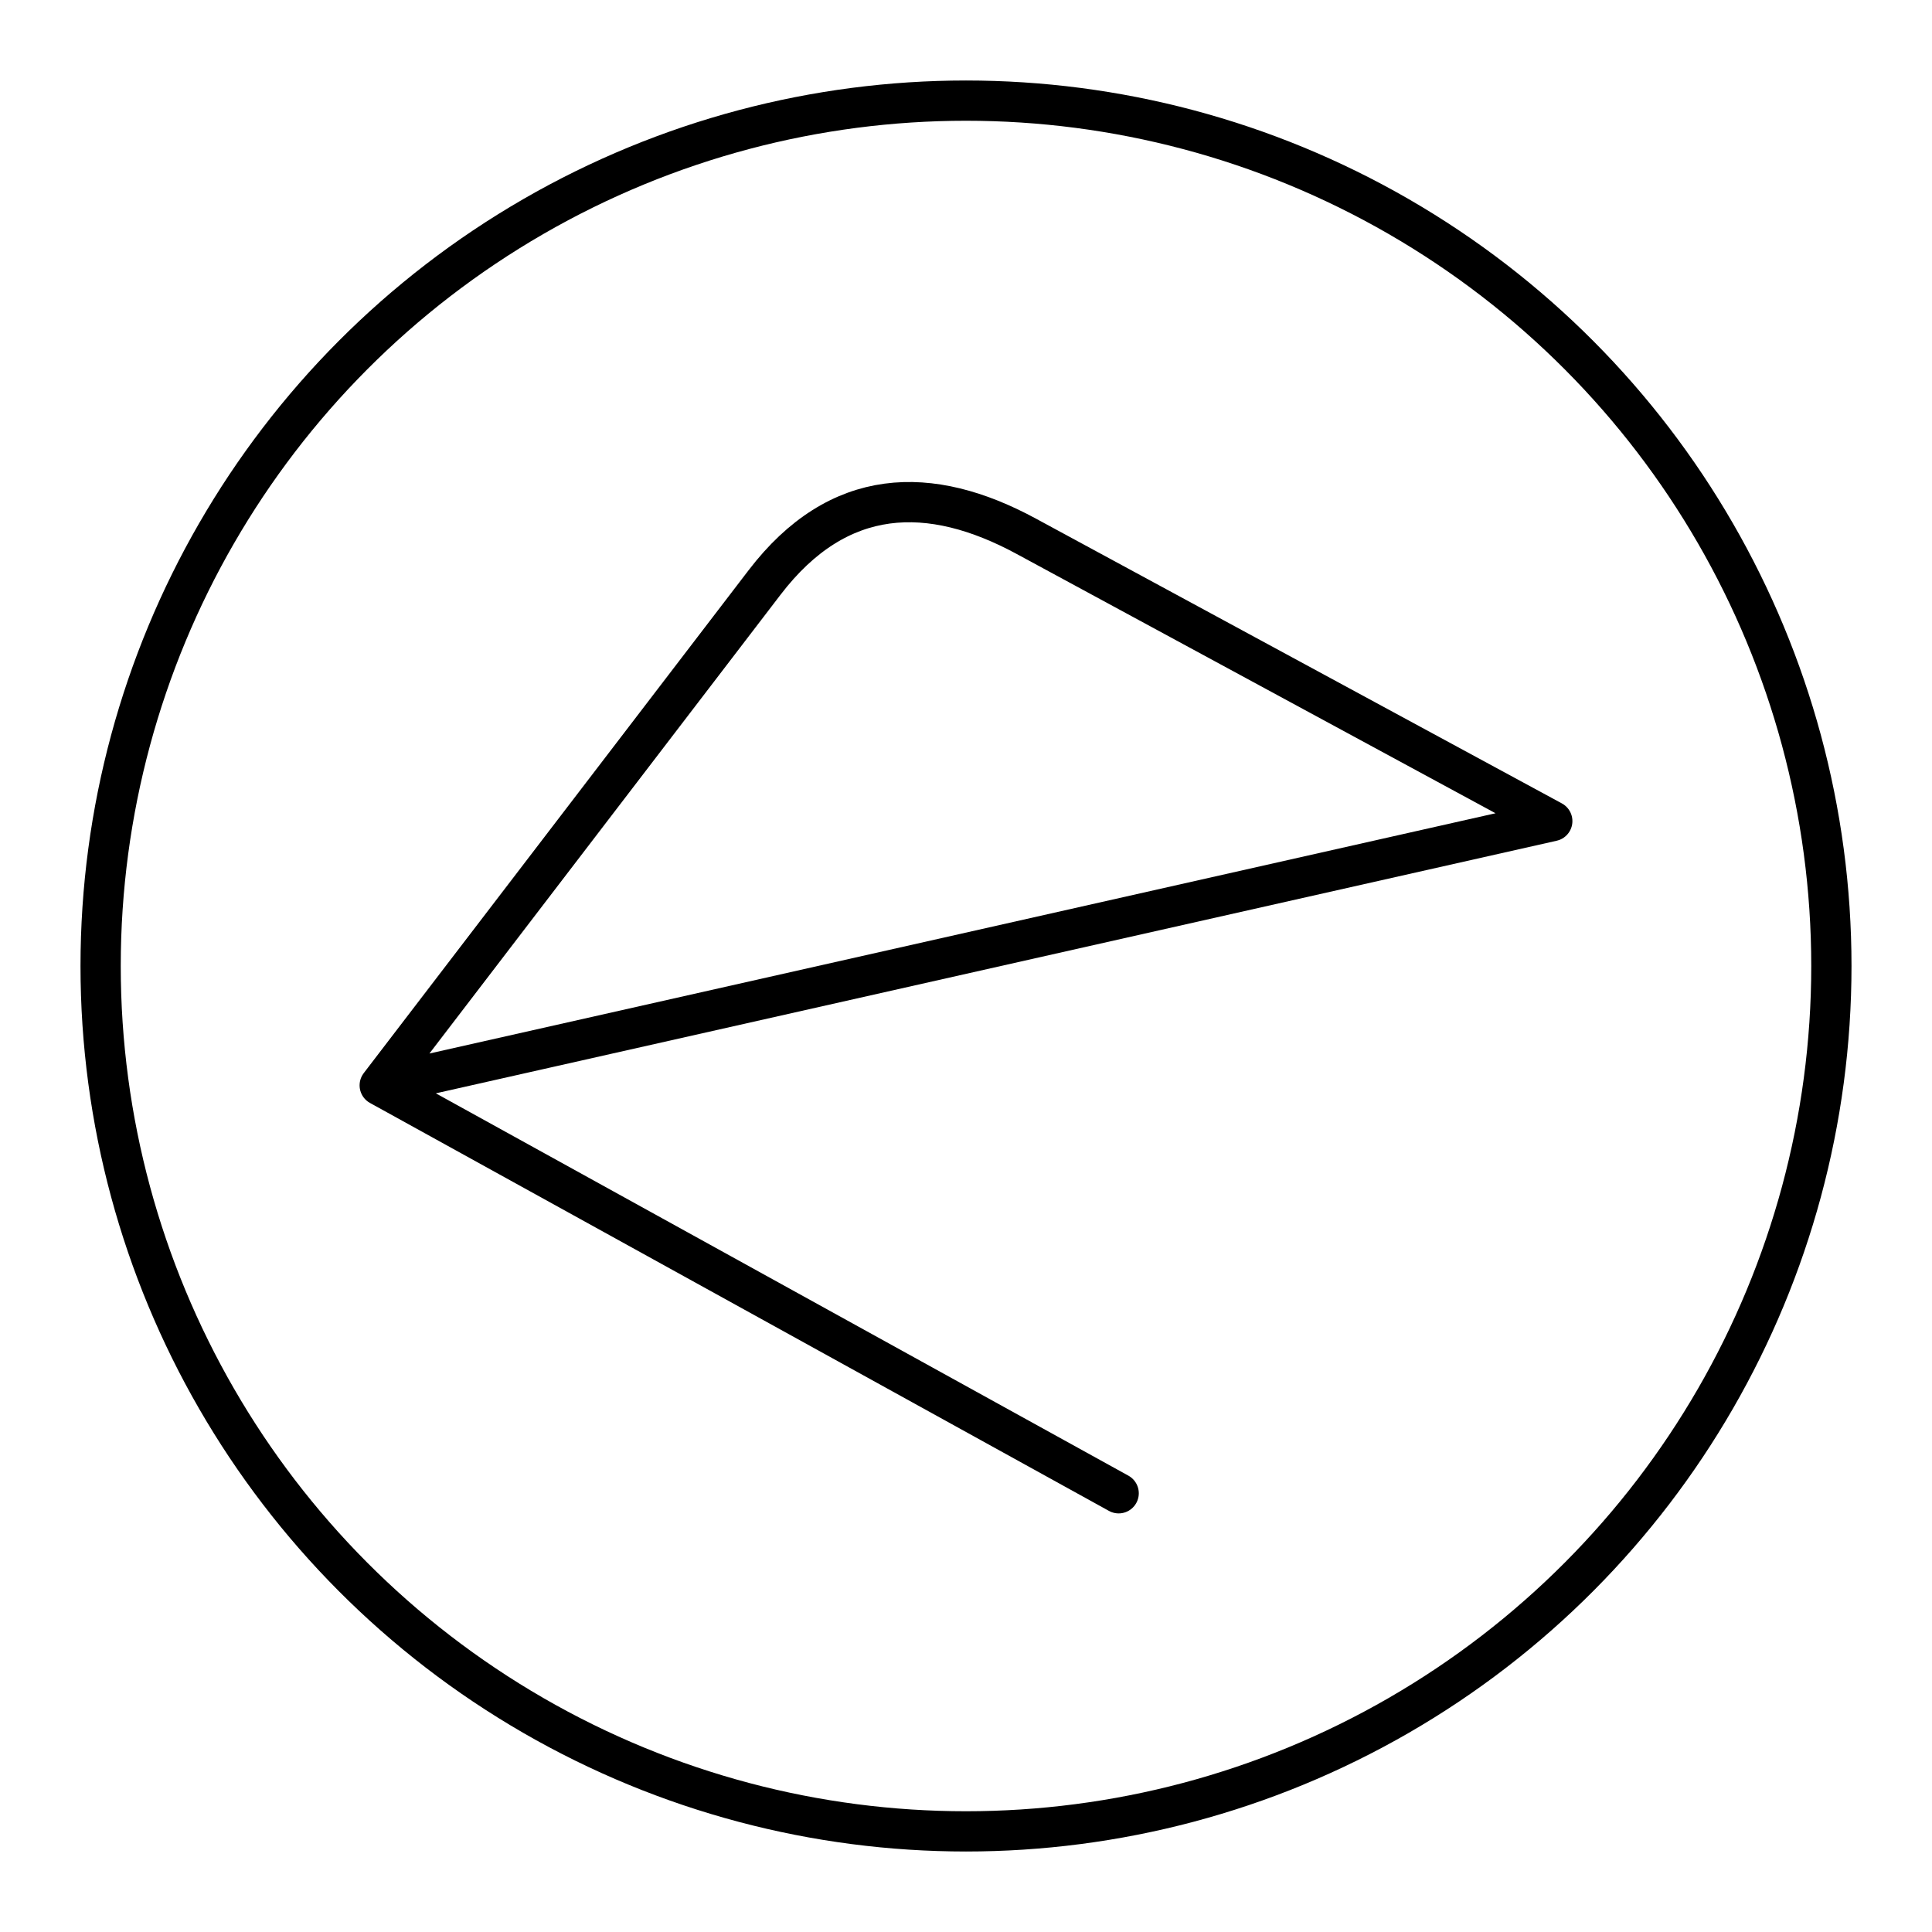
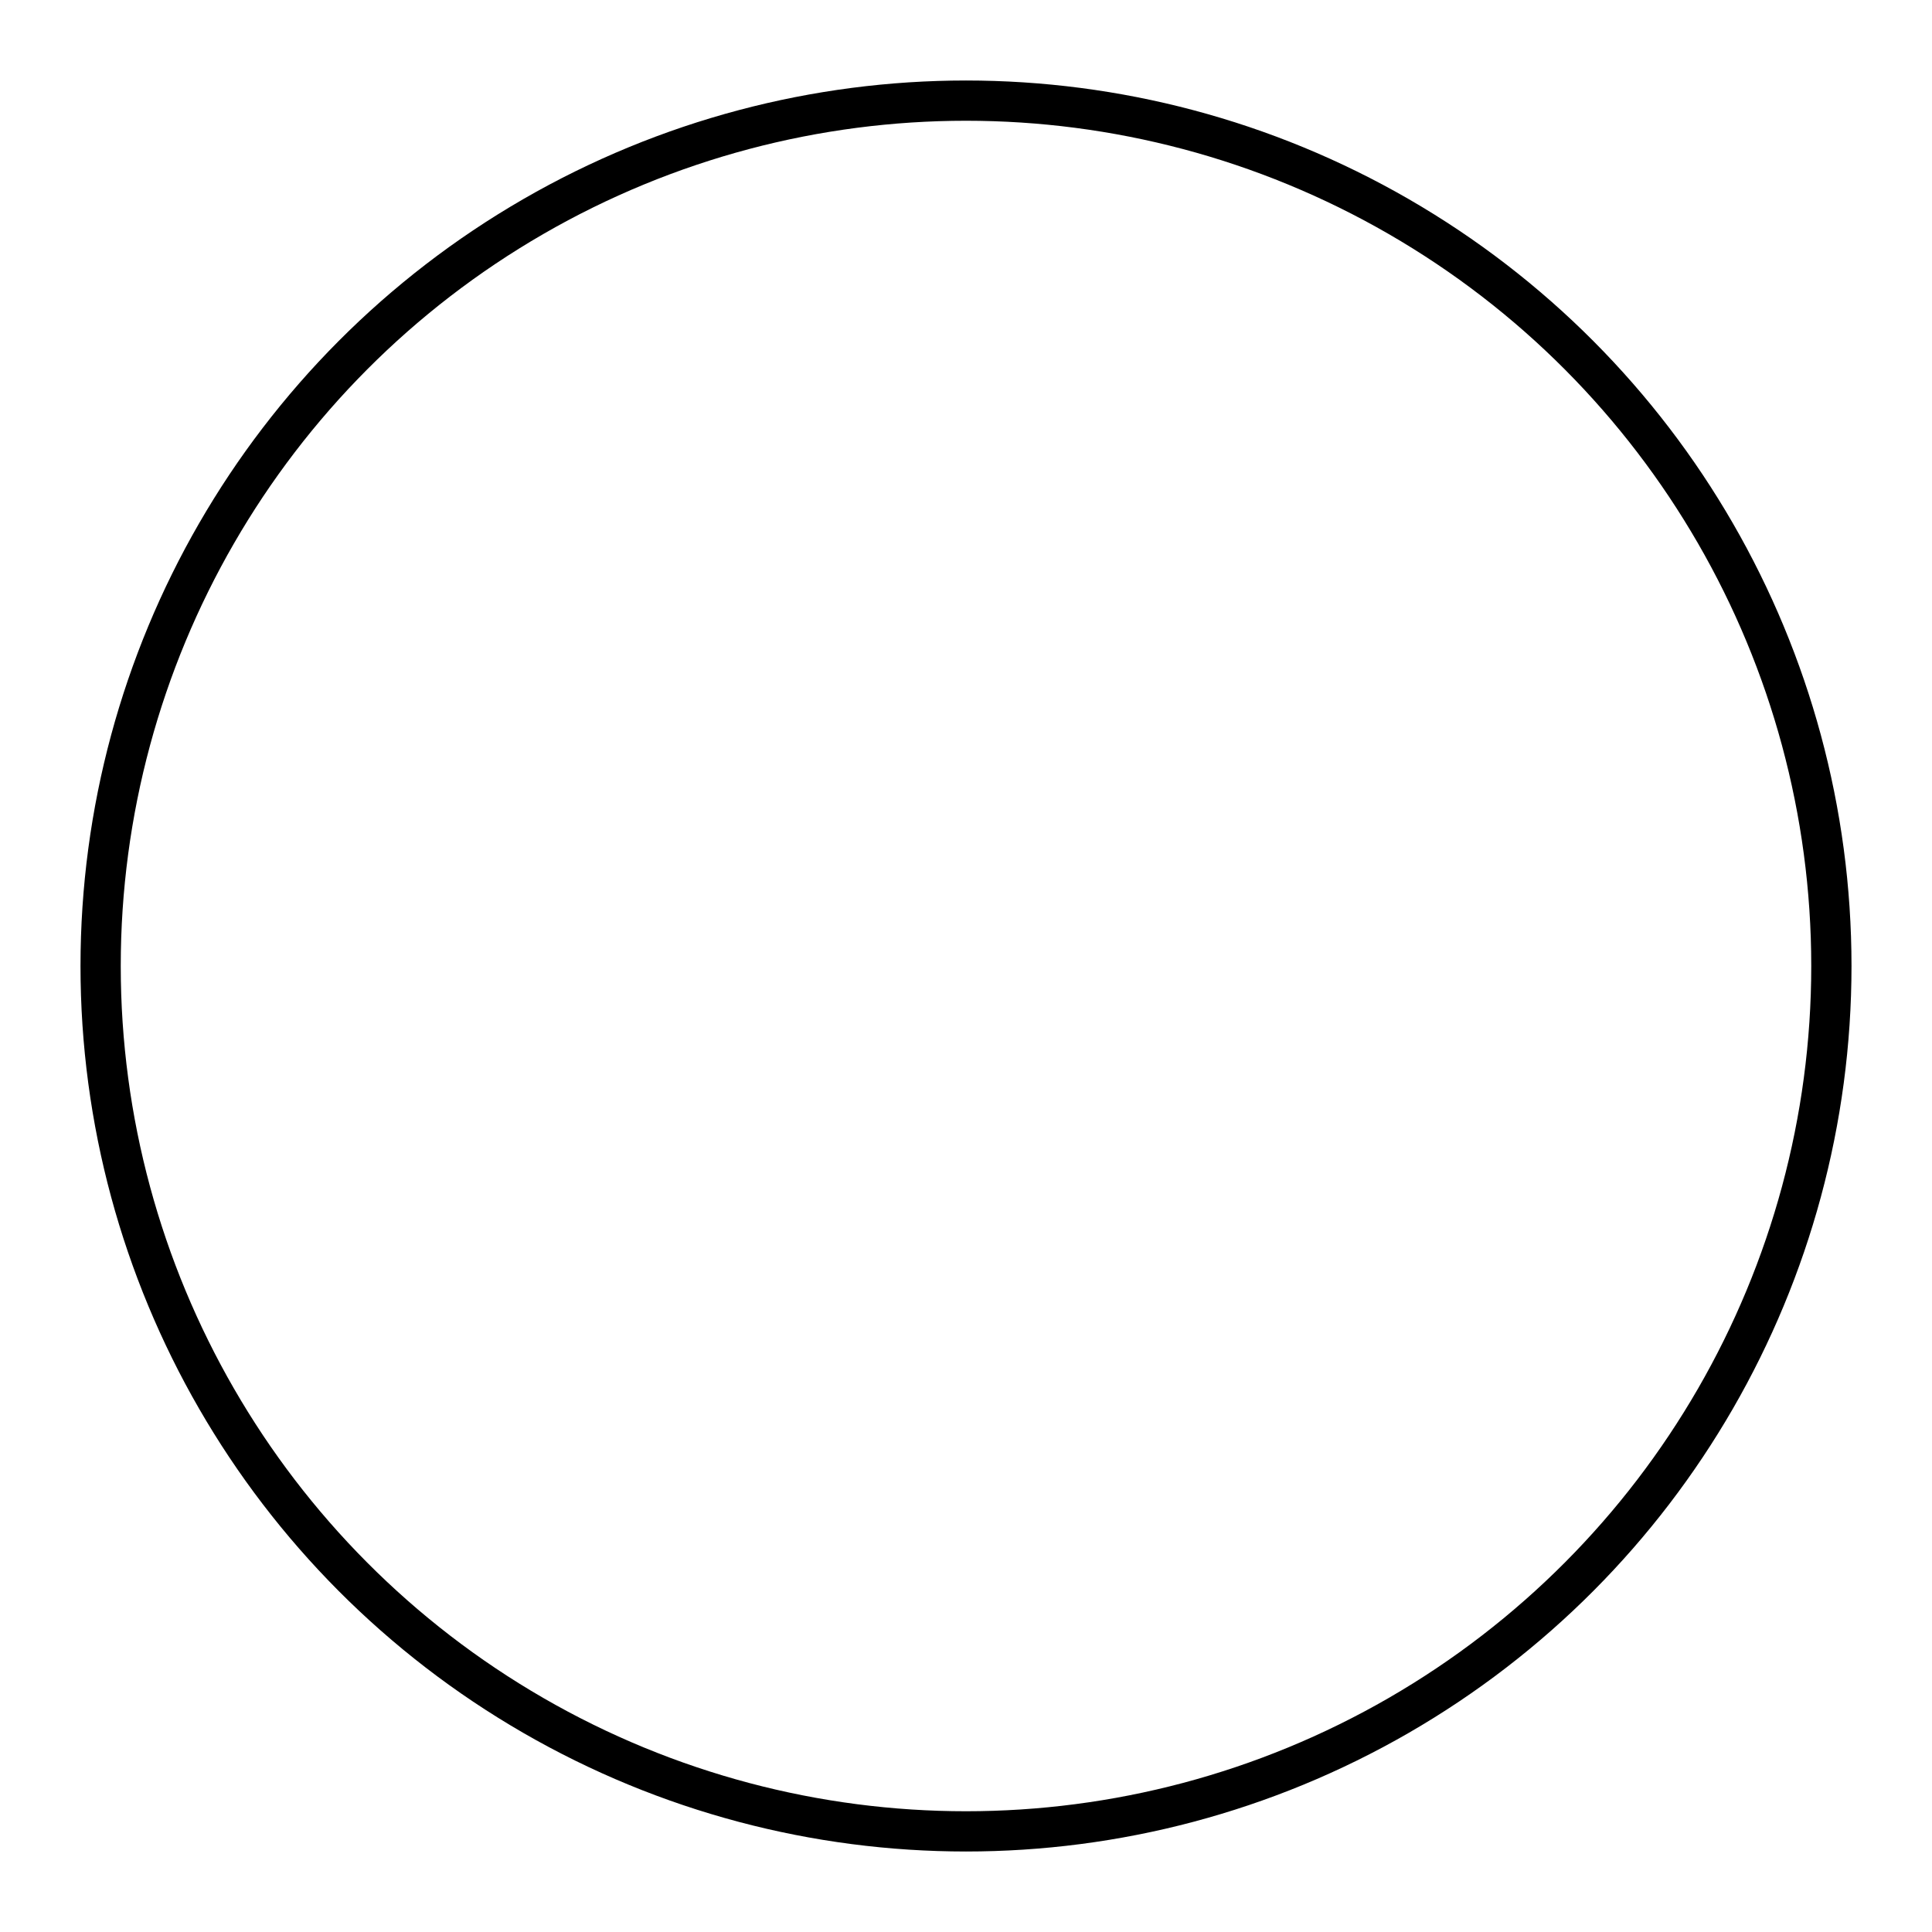
<svg xmlns="http://www.w3.org/2000/svg" width="800px" height="800px" viewBox="0 0 48 48">
  <defs>
    <style>.a{fill:none;stroke:#000000;stroke-linecap:round;stroke-linejoin:round;}</style>
  </defs>
  <circle class="a" cx="24" cy="24" r="21.5" />
-   <path class="a" d="M27.793,37.1,9.434,26.965l9.562-12.494c1.837-2.4,4.112-2.442,6.502-1.147l13.068,7.076L9.435,26.965" />
</svg>